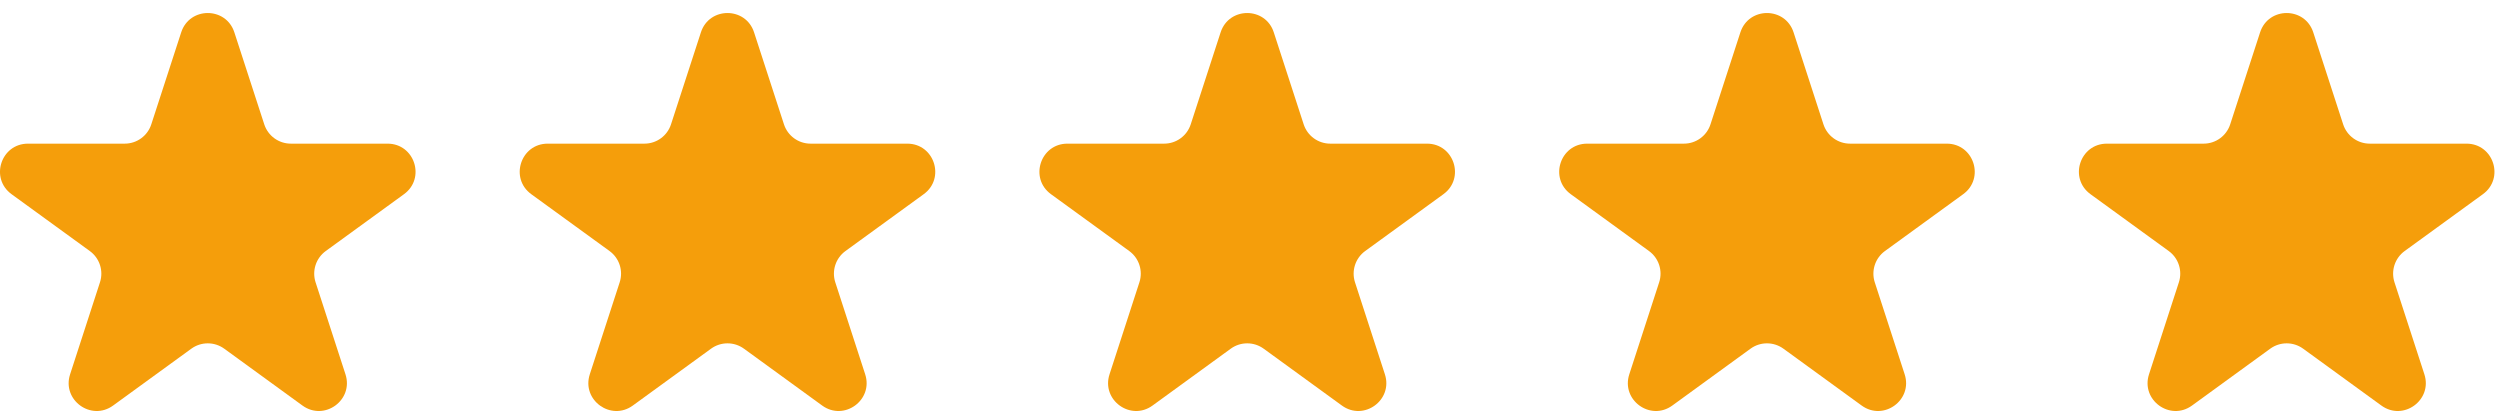
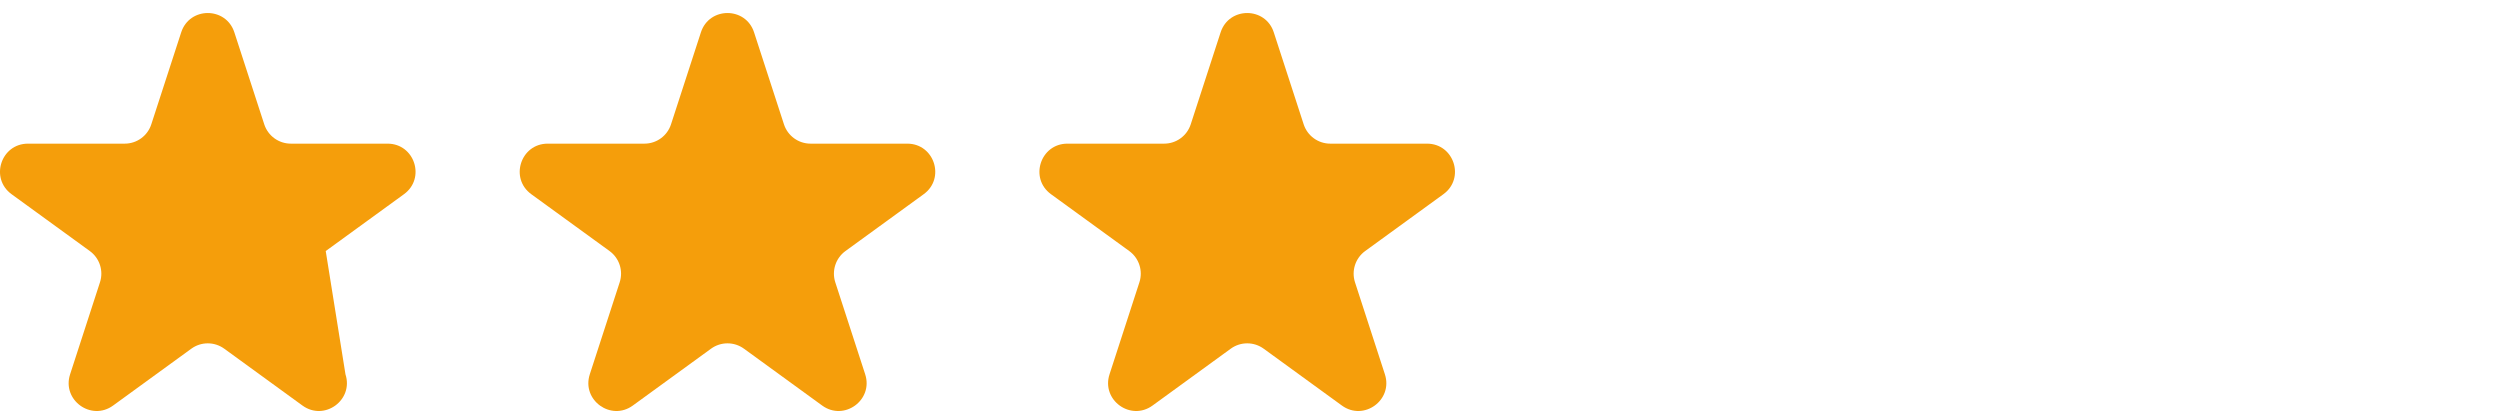
<svg xmlns="http://www.w3.org/2000/svg" width="96" height="16" viewBox="0 0 96 16" fill="none">
-   <path d="M6.958 1.242C7.279 0.253 8.678 0.253 8.999 1.242L10.147 4.774C10.291 5.216 10.703 5.516 11.168 5.516H14.882C15.922 5.516 16.354 6.846 15.513 7.457L12.508 9.64C12.132 9.914 11.975 10.398 12.118 10.84L13.266 14.373C13.587 15.362 12.456 16.184 11.615 15.573L8.61 13.389C8.233 13.116 7.724 13.116 7.348 13.389L4.343 15.573C3.502 16.184 2.37 15.362 2.692 14.373L3.839 10.84C3.983 10.398 3.826 9.914 3.449 9.64L0.444 7.457C-0.397 6.846 0.036 5.516 1.075 5.516H4.79C5.255 5.516 5.667 5.216 5.81 4.774L6.958 1.242Z" fill="#F59E0B" />
+   <path d="M6.958 1.242C7.279 0.253 8.678 0.253 8.999 1.242L10.147 4.774C10.291 5.216 10.703 5.516 11.168 5.516H14.882C15.922 5.516 16.354 6.846 15.513 7.457L12.508 9.64L13.266 14.373C13.587 15.362 12.456 16.184 11.615 15.573L8.61 13.389C8.233 13.116 7.724 13.116 7.348 13.389L4.343 15.573C3.502 16.184 2.37 15.362 2.692 14.373L3.839 10.84C3.983 10.398 3.826 9.914 3.449 9.64L0.444 7.457C-0.397 6.846 0.036 5.516 1.075 5.516H4.79C5.255 5.516 5.667 5.216 5.81 4.774L6.958 1.242Z" fill="#F59E0B" />
  <path d="M26.915 1.242C27.236 0.253 28.635 0.253 28.956 1.242L30.104 4.774C30.248 5.216 30.66 5.516 31.125 5.516H34.839C35.879 5.516 36.311 6.846 35.47 7.457L32.465 9.64C32.089 9.914 31.932 10.398 32.075 10.84L33.223 14.373C33.544 15.362 32.413 16.184 31.572 15.573L28.567 13.389C28.191 13.116 27.681 13.116 27.305 13.389L24.3 15.573C23.459 16.184 22.327 15.362 22.648 14.373L23.796 10.84C23.94 10.398 23.783 9.914 23.407 9.64L20.401 7.457C19.56 6.846 19.993 5.516 21.032 5.516H24.747C25.212 5.516 25.624 5.216 25.767 4.774L26.915 1.242Z" fill="#F59E0B" />
  <path d="M46.872 1.242C47.194 0.253 48.592 0.253 48.913 1.242L50.061 4.774C50.205 5.216 50.617 5.516 51.082 5.516H54.797C55.836 5.516 56.268 6.846 55.427 7.457L52.422 9.64C52.046 9.914 51.889 10.398 52.032 10.84L53.18 14.373C53.501 15.362 52.37 16.184 51.529 15.573L48.524 13.389C48.148 13.116 47.638 13.116 47.262 13.389L44.257 15.573C43.416 16.184 42.284 15.362 42.606 14.373L43.753 10.84C43.897 10.398 43.74 9.914 43.364 9.64L40.358 7.457C39.517 6.846 39.95 5.516 40.989 5.516H44.704C45.169 5.516 45.581 5.216 45.724 4.774L46.872 1.242Z" fill="#F59E0B" />
-   <path d="M66.831 1.242C67.153 0.253 68.551 0.253 68.873 1.242L70.02 4.774C70.164 5.216 70.576 5.516 71.041 5.516H74.755C75.795 5.516 76.227 6.846 75.386 7.457L72.381 9.64C72.005 9.914 71.848 10.398 71.991 10.84L73.139 14.373C73.46 15.362 72.329 16.184 71.488 15.573L68.483 13.389C68.106 13.116 67.597 13.116 67.221 13.389L64.216 15.573C63.375 16.184 62.243 15.362 62.565 14.373L63.712 10.84C63.856 10.398 63.699 9.914 63.322 9.64L60.318 7.457C59.476 6.846 59.909 5.516 60.948 5.516H64.663C65.128 5.516 65.54 5.216 65.683 4.774L66.831 1.242Z" fill="#F59E0B" />
-   <path d="M86.788 1.242C87.109 0.253 88.508 0.253 88.829 1.242L89.977 4.774C90.121 5.216 90.533 5.516 90.998 5.516H94.713C95.752 5.516 96.184 6.846 95.343 7.457L92.338 9.64C91.962 9.914 91.805 10.398 91.948 10.84L93.096 14.373C93.417 15.362 92.286 16.184 91.445 15.573L88.44 13.389C88.064 13.116 87.554 13.116 87.178 13.389L84.173 15.573C83.332 16.184 82.2 15.362 82.522 14.373L83.669 10.84C83.813 10.398 83.656 9.914 83.28 9.64L80.275 7.457C79.433 6.846 79.866 5.516 80.905 5.516H84.62C85.085 5.516 85.497 5.216 85.64 4.774L86.788 1.242Z" fill="#F59E0B" />
</svg>